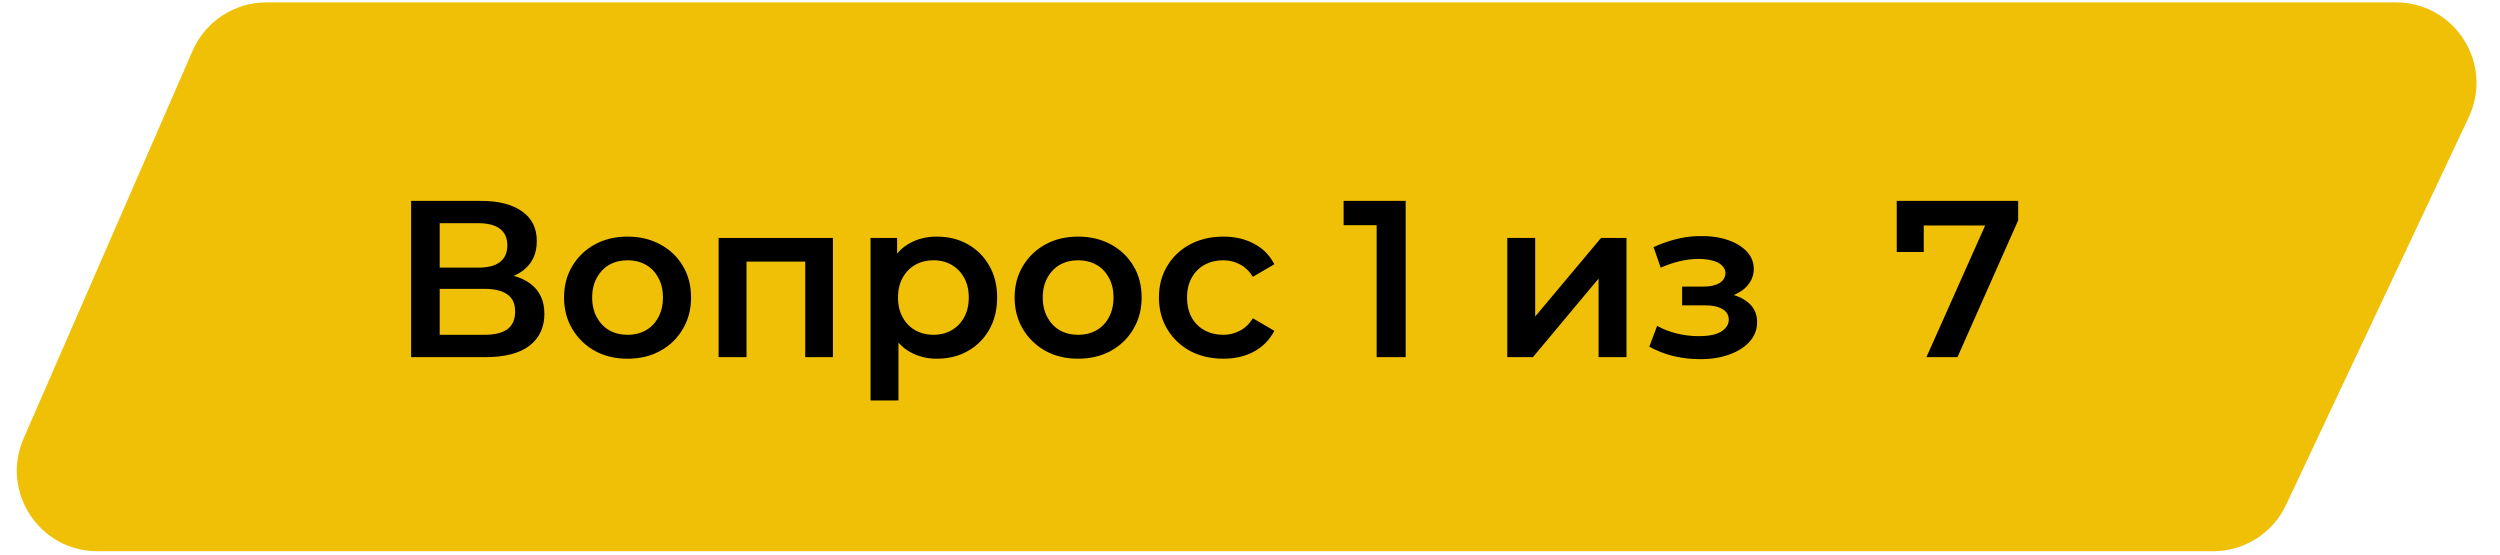
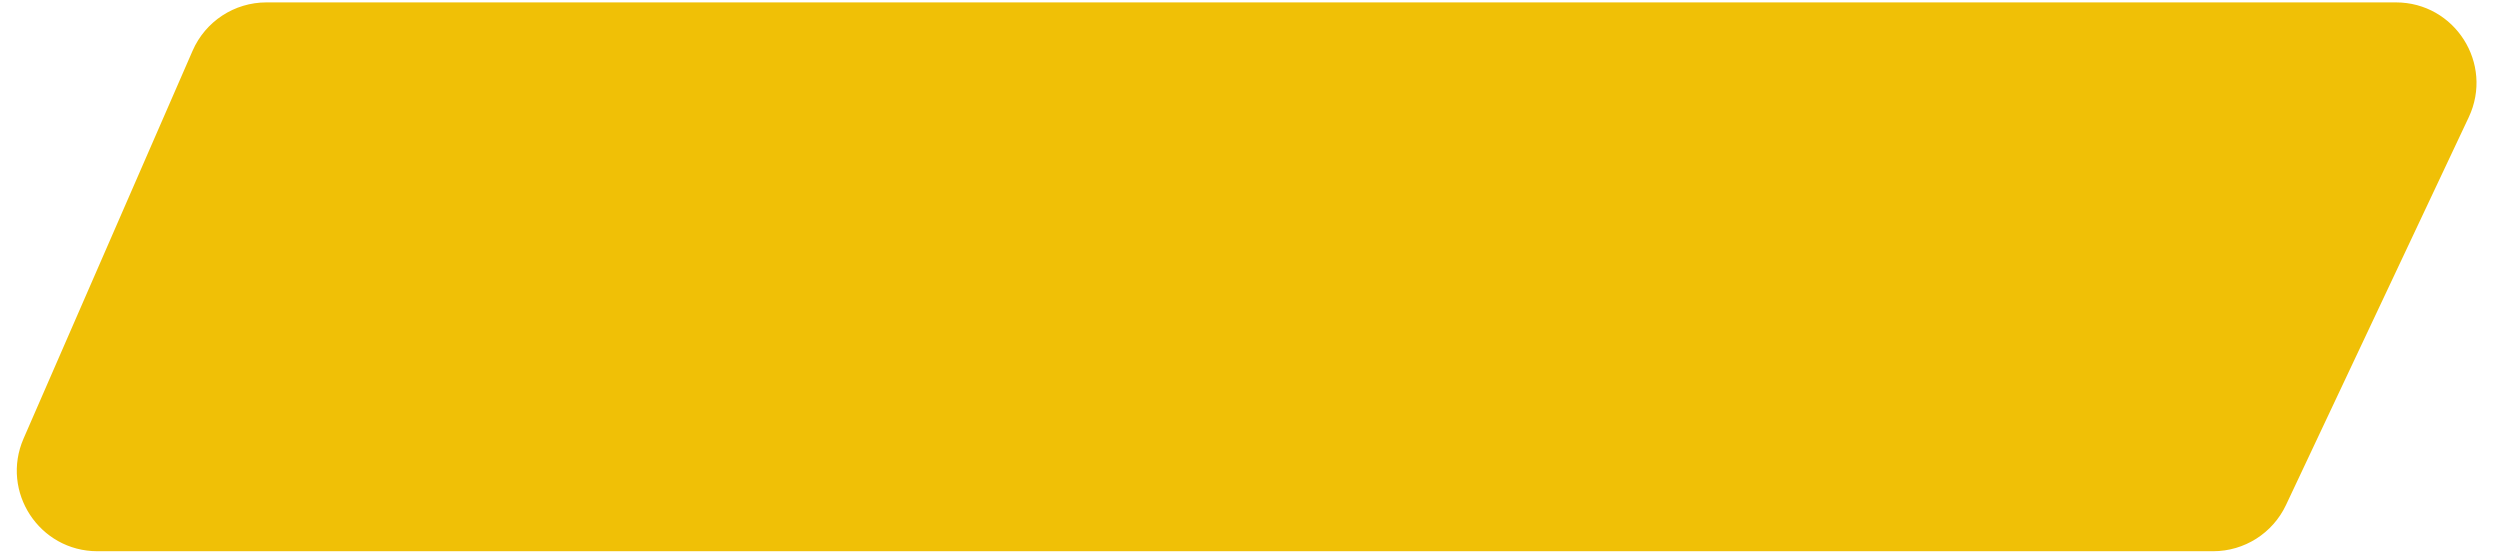
<svg xmlns="http://www.w3.org/2000/svg" width="392" height="87" viewBox="0 0 392 87" fill="none">
  <path d="M41.772 1.688C37.272 1.688 33.2 4.355 31.402 8.48L4.898 69.289C1.641 76.761 7.116 85.12 15.267 85.12H347.022C351.401 85.12 355.387 82.593 357.254 78.631L385.913 17.823C389.45 10.319 383.976 1.688 375.681 1.688H41.772Z" fill="#F0C006" stroke="#F0C006" stroke-width="2.624" />
-   <path d="M64.465 56V31.5H75.42C78.173 31.5 80.32 32.048 81.86 33.145C83.4 34.218 84.17 35.77 84.17 37.8C84.17 39.807 83.435 41.358 81.965 42.455C80.495 43.528 78.558 44.065 76.155 44.065L76.785 42.805C79.515 42.805 81.627 43.353 83.12 44.45C84.613 45.547 85.36 47.133 85.36 49.21C85.36 51.333 84.578 53.002 83.015 54.215C81.452 55.405 79.142 56 76.085 56H64.465ZM68.945 52.5H75.945C77.532 52.5 78.733 52.208 79.55 51.625C80.367 51.018 80.775 50.097 80.775 48.86C80.775 47.623 80.367 46.725 79.55 46.165C78.733 45.582 77.532 45.29 75.945 45.29H68.945V52.5ZM68.945 41.965H75.035C76.505 41.965 77.625 41.673 78.395 41.09C79.165 40.483 79.55 39.62 79.55 38.5C79.55 37.333 79.165 36.458 78.395 35.875C77.625 35.292 76.505 35 75.035 35H68.945V41.965ZM98.383 56.245C96.47 56.245 94.767 55.837 93.273 55.02C91.78 54.18 90.602 53.037 89.738 51.59C88.875 50.143 88.443 48.498 88.443 46.655C88.443 44.788 88.875 43.143 89.738 41.72C90.602 40.273 91.78 39.142 93.273 38.325C94.767 37.508 96.47 37.1 98.383 37.1C100.32 37.1 102.035 37.508 103.528 38.325C105.045 39.142 106.223 40.262 107.063 41.685C107.927 43.108 108.358 44.765 108.358 46.655C108.358 48.498 107.927 50.143 107.063 51.59C106.223 53.037 105.045 54.18 103.528 55.02C102.035 55.837 100.32 56.245 98.383 56.245ZM98.383 52.5C99.457 52.5 100.413 52.267 101.253 51.8C102.093 51.333 102.747 50.657 103.213 49.77C103.703 48.883 103.948 47.845 103.948 46.655C103.948 45.442 103.703 44.403 103.213 43.54C102.747 42.653 102.093 41.977 101.253 41.51C100.413 41.043 99.468 40.81 98.418 40.81C97.345 40.81 96.388 41.043 95.548 41.51C94.732 41.977 94.078 42.653 93.588 43.54C93.098 44.403 92.853 45.442 92.853 46.655C92.853 47.845 93.098 48.883 93.588 49.77C94.078 50.657 94.732 51.333 95.548 51.8C96.388 52.267 97.333 52.5 98.383 52.5ZM112.68 56V37.31H130.6V56H126.26V40.005L127.275 41.02H116.04L117.055 40.005V56H112.68ZM146.863 56.245C145.347 56.245 143.958 55.895 142.698 55.195C141.462 54.495 140.47 53.445 139.723 52.045C139 50.622 138.638 48.825 138.638 46.655C138.638 44.462 138.988 42.665 139.688 41.265C140.412 39.865 141.392 38.827 142.628 38.15C143.865 37.45 145.277 37.1 146.863 37.1C148.707 37.1 150.328 37.497 151.728 38.29C153.152 39.083 154.272 40.192 155.088 41.615C155.928 43.038 156.348 44.718 156.348 46.655C156.348 48.592 155.928 50.283 155.088 51.73C154.272 53.153 153.152 54.262 151.728 55.055C150.328 55.848 148.707 56.245 146.863 56.245ZM136.503 62.79V37.31H140.668V41.72L140.528 46.69L140.878 51.66V62.79H136.503ZM146.373 52.5C147.423 52.5 148.357 52.267 149.173 51.8C150.013 51.333 150.678 50.657 151.168 49.77C151.658 48.883 151.903 47.845 151.903 46.655C151.903 45.442 151.658 44.403 151.168 43.54C150.678 42.653 150.013 41.977 149.173 41.51C148.357 41.043 147.423 40.81 146.373 40.81C145.323 40.81 144.378 41.043 143.538 41.51C142.698 41.977 142.033 42.653 141.543 43.54C141.053 44.403 140.808 45.442 140.808 46.655C140.808 47.845 141.053 48.883 141.543 49.77C142.033 50.657 142.698 51.333 143.538 51.8C144.378 52.267 145.323 52.5 146.373 52.5ZM169.033 56.245C167.119 56.245 165.416 55.837 163.923 55.02C162.429 54.18 161.251 53.037 160.388 51.59C159.524 50.143 159.093 48.498 159.093 46.655C159.093 44.788 159.524 43.143 160.388 41.72C161.251 40.273 162.429 39.142 163.923 38.325C165.416 37.508 167.119 37.1 169.033 37.1C170.969 37.1 172.684 37.508 174.178 38.325C175.694 39.142 176.873 40.262 177.713 41.685C178.576 43.108 179.008 44.765 179.008 46.655C179.008 48.498 178.576 50.143 177.713 51.59C176.873 53.037 175.694 54.18 174.178 55.02C172.684 55.837 170.969 56.245 169.033 56.245ZM169.033 52.5C170.106 52.5 171.063 52.267 171.903 51.8C172.743 51.333 173.396 50.657 173.863 49.77C174.353 48.883 174.598 47.845 174.598 46.655C174.598 45.442 174.353 44.403 173.863 43.54C173.396 42.653 172.743 41.977 171.903 41.51C171.063 41.043 170.118 40.81 169.068 40.81C167.994 40.81 167.038 41.043 166.198 41.51C165.381 41.977 164.728 42.653 164.238 43.54C163.748 44.403 163.503 45.442 163.503 46.655C163.503 47.845 163.748 48.883 164.238 49.77C164.728 50.657 165.381 51.333 166.198 51.8C167.038 52.267 167.983 52.5 169.033 52.5ZM191.835 56.245C189.875 56.245 188.125 55.837 186.585 55.02C185.068 54.18 183.878 53.037 183.015 51.59C182.151 50.143 181.72 48.498 181.72 46.655C181.72 44.788 182.151 43.143 183.015 41.72C183.878 40.273 185.068 39.142 186.585 38.325C188.125 37.508 189.875 37.1 191.835 37.1C193.655 37.1 195.253 37.473 196.63 38.22C198.03 38.943 199.091 40.017 199.815 41.44L196.455 43.4C195.895 42.513 195.206 41.86 194.39 41.44C193.596 41.02 192.733 40.81 191.8 40.81C190.726 40.81 189.758 41.043 188.895 41.51C188.031 41.977 187.355 42.653 186.865 43.54C186.375 44.403 186.13 45.442 186.13 46.655C186.13 47.868 186.375 48.918 186.865 49.805C187.355 50.668 188.031 51.333 188.895 51.8C189.758 52.267 190.726 52.5 191.8 52.5C192.733 52.5 193.596 52.29 194.39 51.87C195.206 51.45 195.895 50.797 196.455 49.91L199.815 51.87C199.091 53.27 198.03 54.355 196.63 55.125C195.253 55.872 193.655 56.245 191.835 56.245ZM215.859 56V33.25L217.854 35.315H210.679V31.5H220.409V56H215.859ZM236.342 56V37.31H240.717V49.63L251.042 37.31H255.032V56H250.657V43.68L240.367 56H236.342ZM266.593 56.315C265.17 56.315 263.758 56.152 262.358 55.825C260.982 55.475 259.733 54.985 258.613 54.355L259.838 51.1C260.748 51.613 261.775 52.01 262.918 52.29C264.062 52.57 265.205 52.71 266.348 52.71C267.328 52.71 268.168 52.617 268.868 52.43C269.568 52.22 270.105 51.917 270.478 51.52C270.875 51.123 271.073 50.668 271.073 50.155C271.073 49.408 270.747 48.848 270.093 48.475C269.463 48.078 268.553 47.88 267.363 47.88H263.758V44.94H267.013C267.76 44.94 268.39 44.858 268.903 44.695C269.44 44.532 269.848 44.287 270.128 43.96C270.408 43.633 270.548 43.248 270.548 42.805C270.548 42.362 270.373 41.977 270.023 41.65C269.697 41.3 269.218 41.043 268.588 40.88C267.958 40.693 267.2 40.6 266.313 40.6C265.38 40.6 264.412 40.717 263.408 40.95C262.428 41.183 261.425 41.522 260.398 41.965L259.278 38.745C260.468 38.208 261.623 37.8 262.743 37.52C263.887 37.217 265.018 37.053 266.138 37.03C267.842 36.96 269.358 37.135 270.688 37.555C272.018 37.975 273.068 38.582 273.838 39.375C274.608 40.168 274.993 41.102 274.993 42.175C274.993 43.062 274.713 43.867 274.153 44.59C273.617 45.29 272.87 45.838 271.913 46.235C270.98 46.632 269.907 46.83 268.693 46.83L268.833 45.885C270.91 45.885 272.543 46.305 273.733 47.145C274.923 47.962 275.518 49.082 275.518 50.505C275.518 51.648 275.133 52.663 274.363 53.55C273.593 54.413 272.532 55.09 271.178 55.58C269.848 56.07 268.32 56.315 266.593 56.315ZM302.065 56L312.18 33.32L313.37 35.35H299.475L301.645 33.145V39.515H297.41V31.5H316.45V34.545L306.93 56H302.065Z" fill="black" />
</svg>